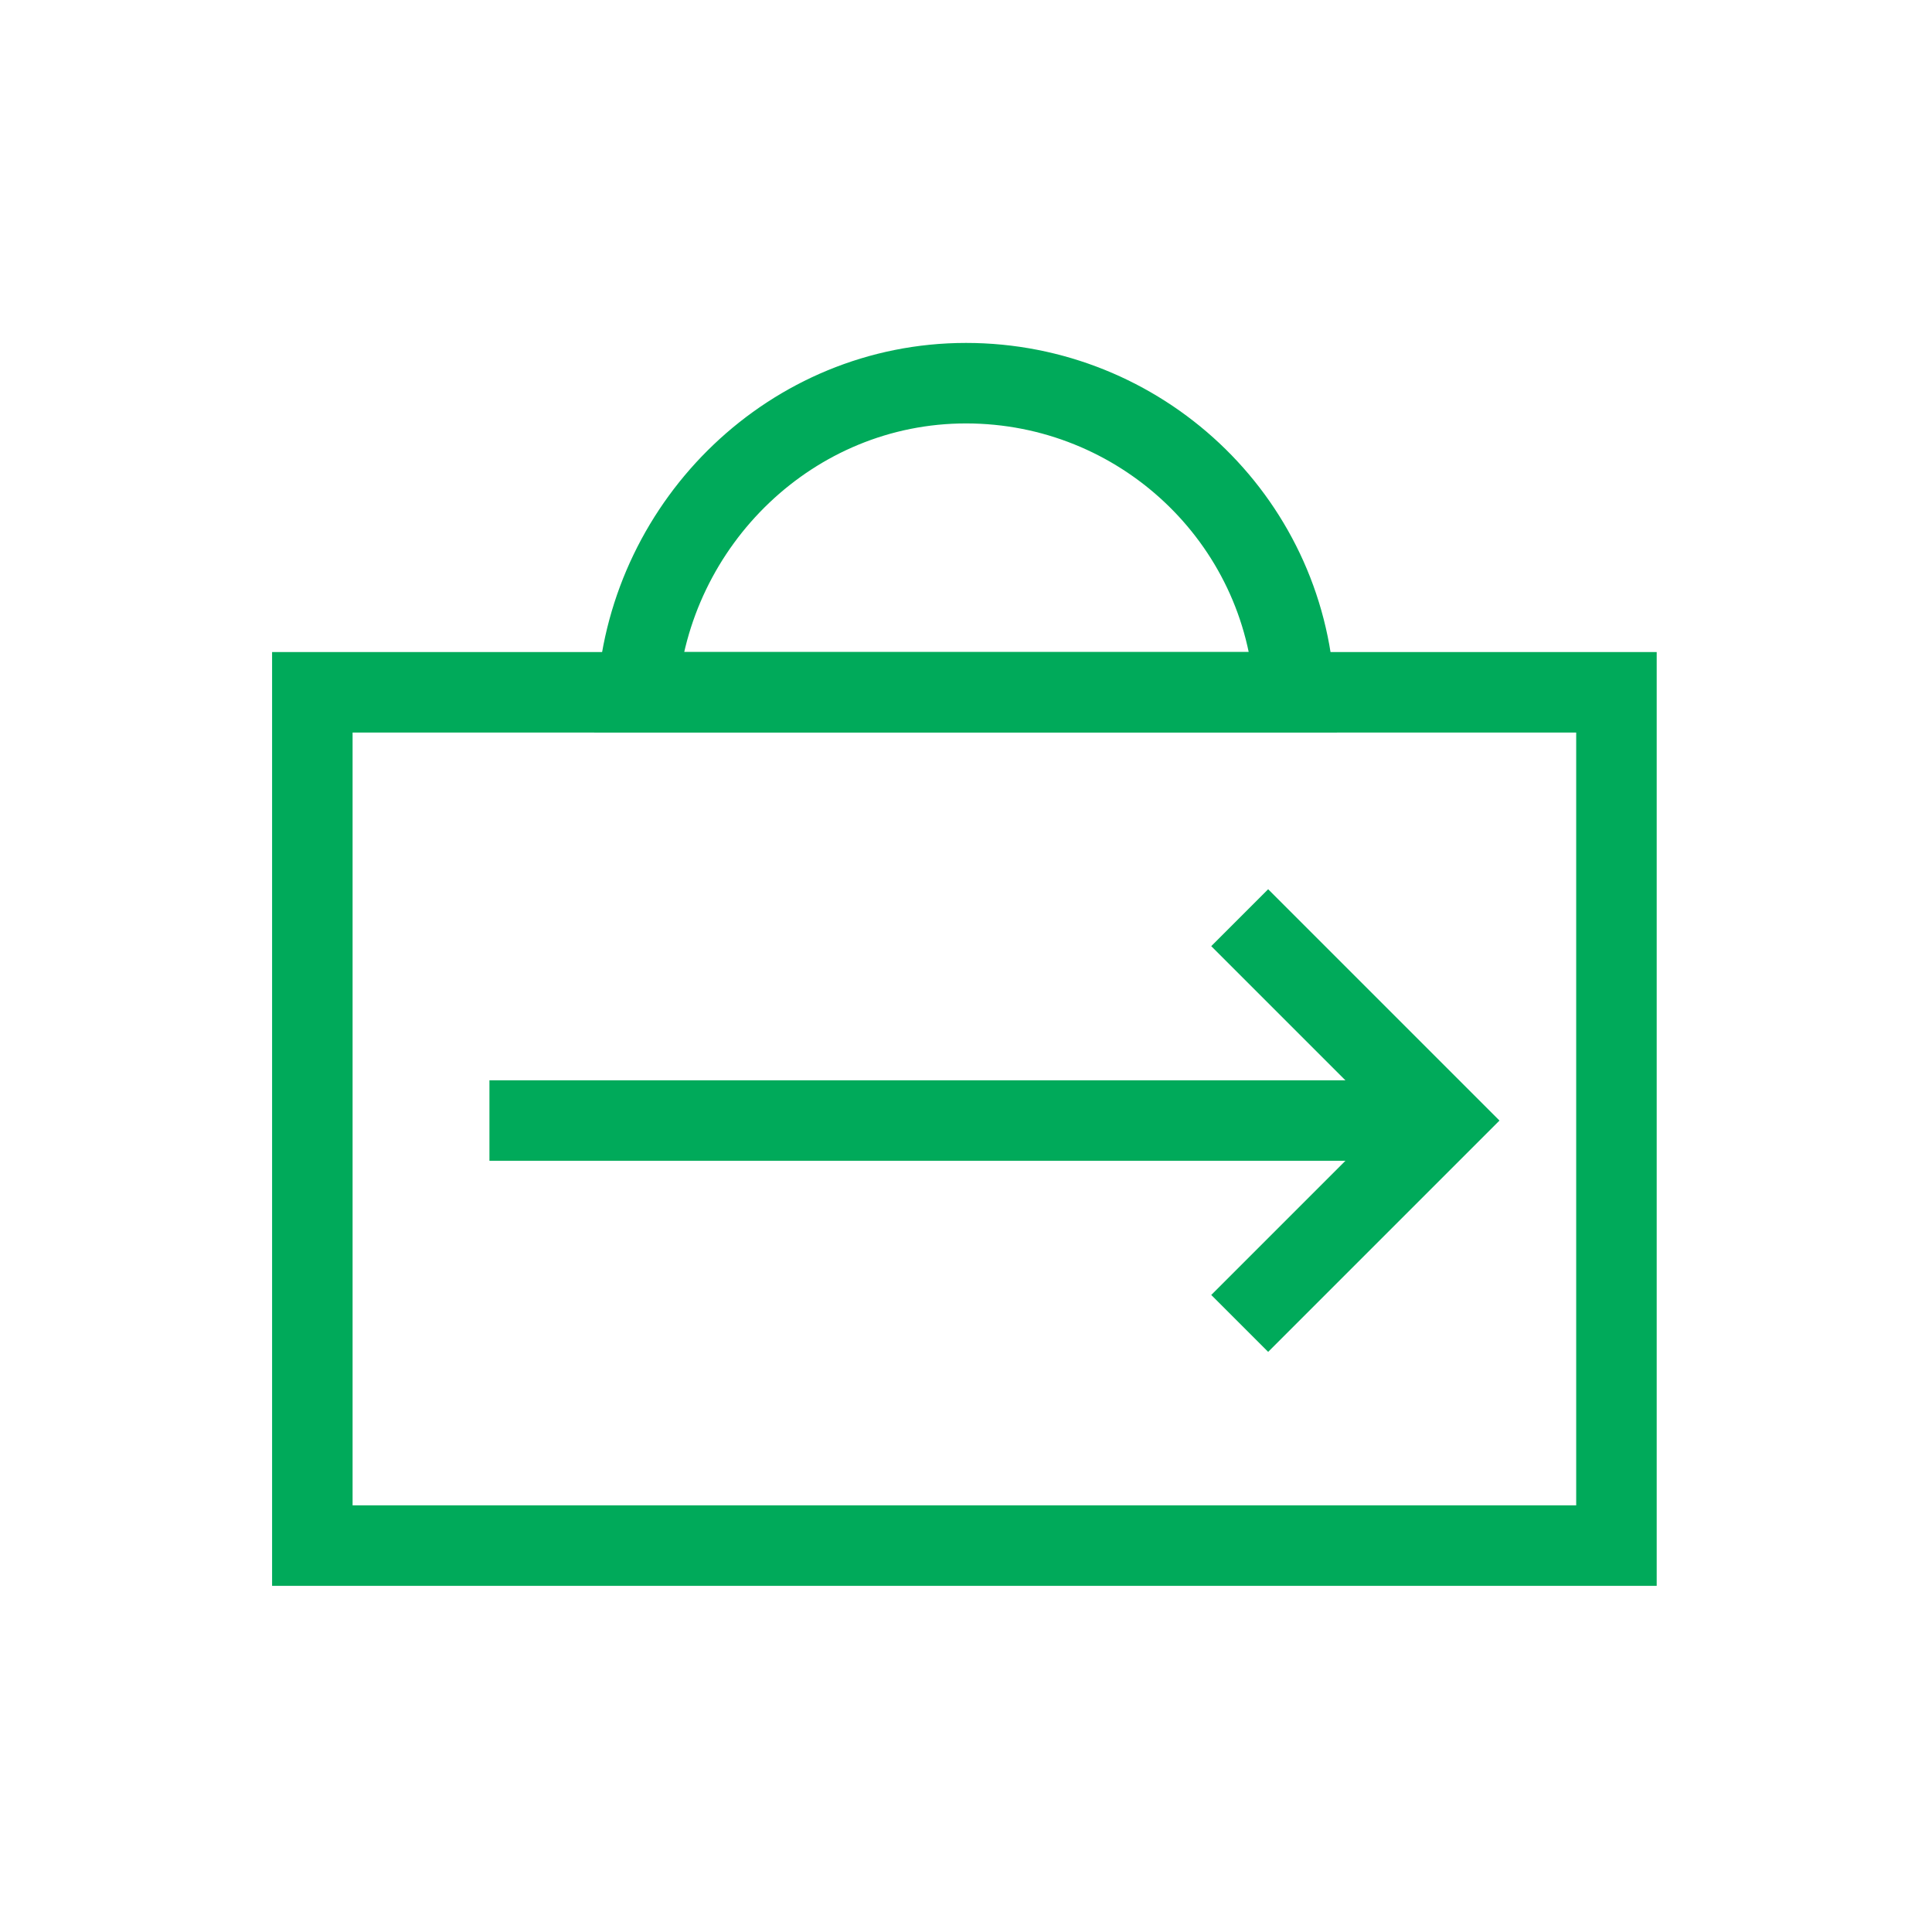
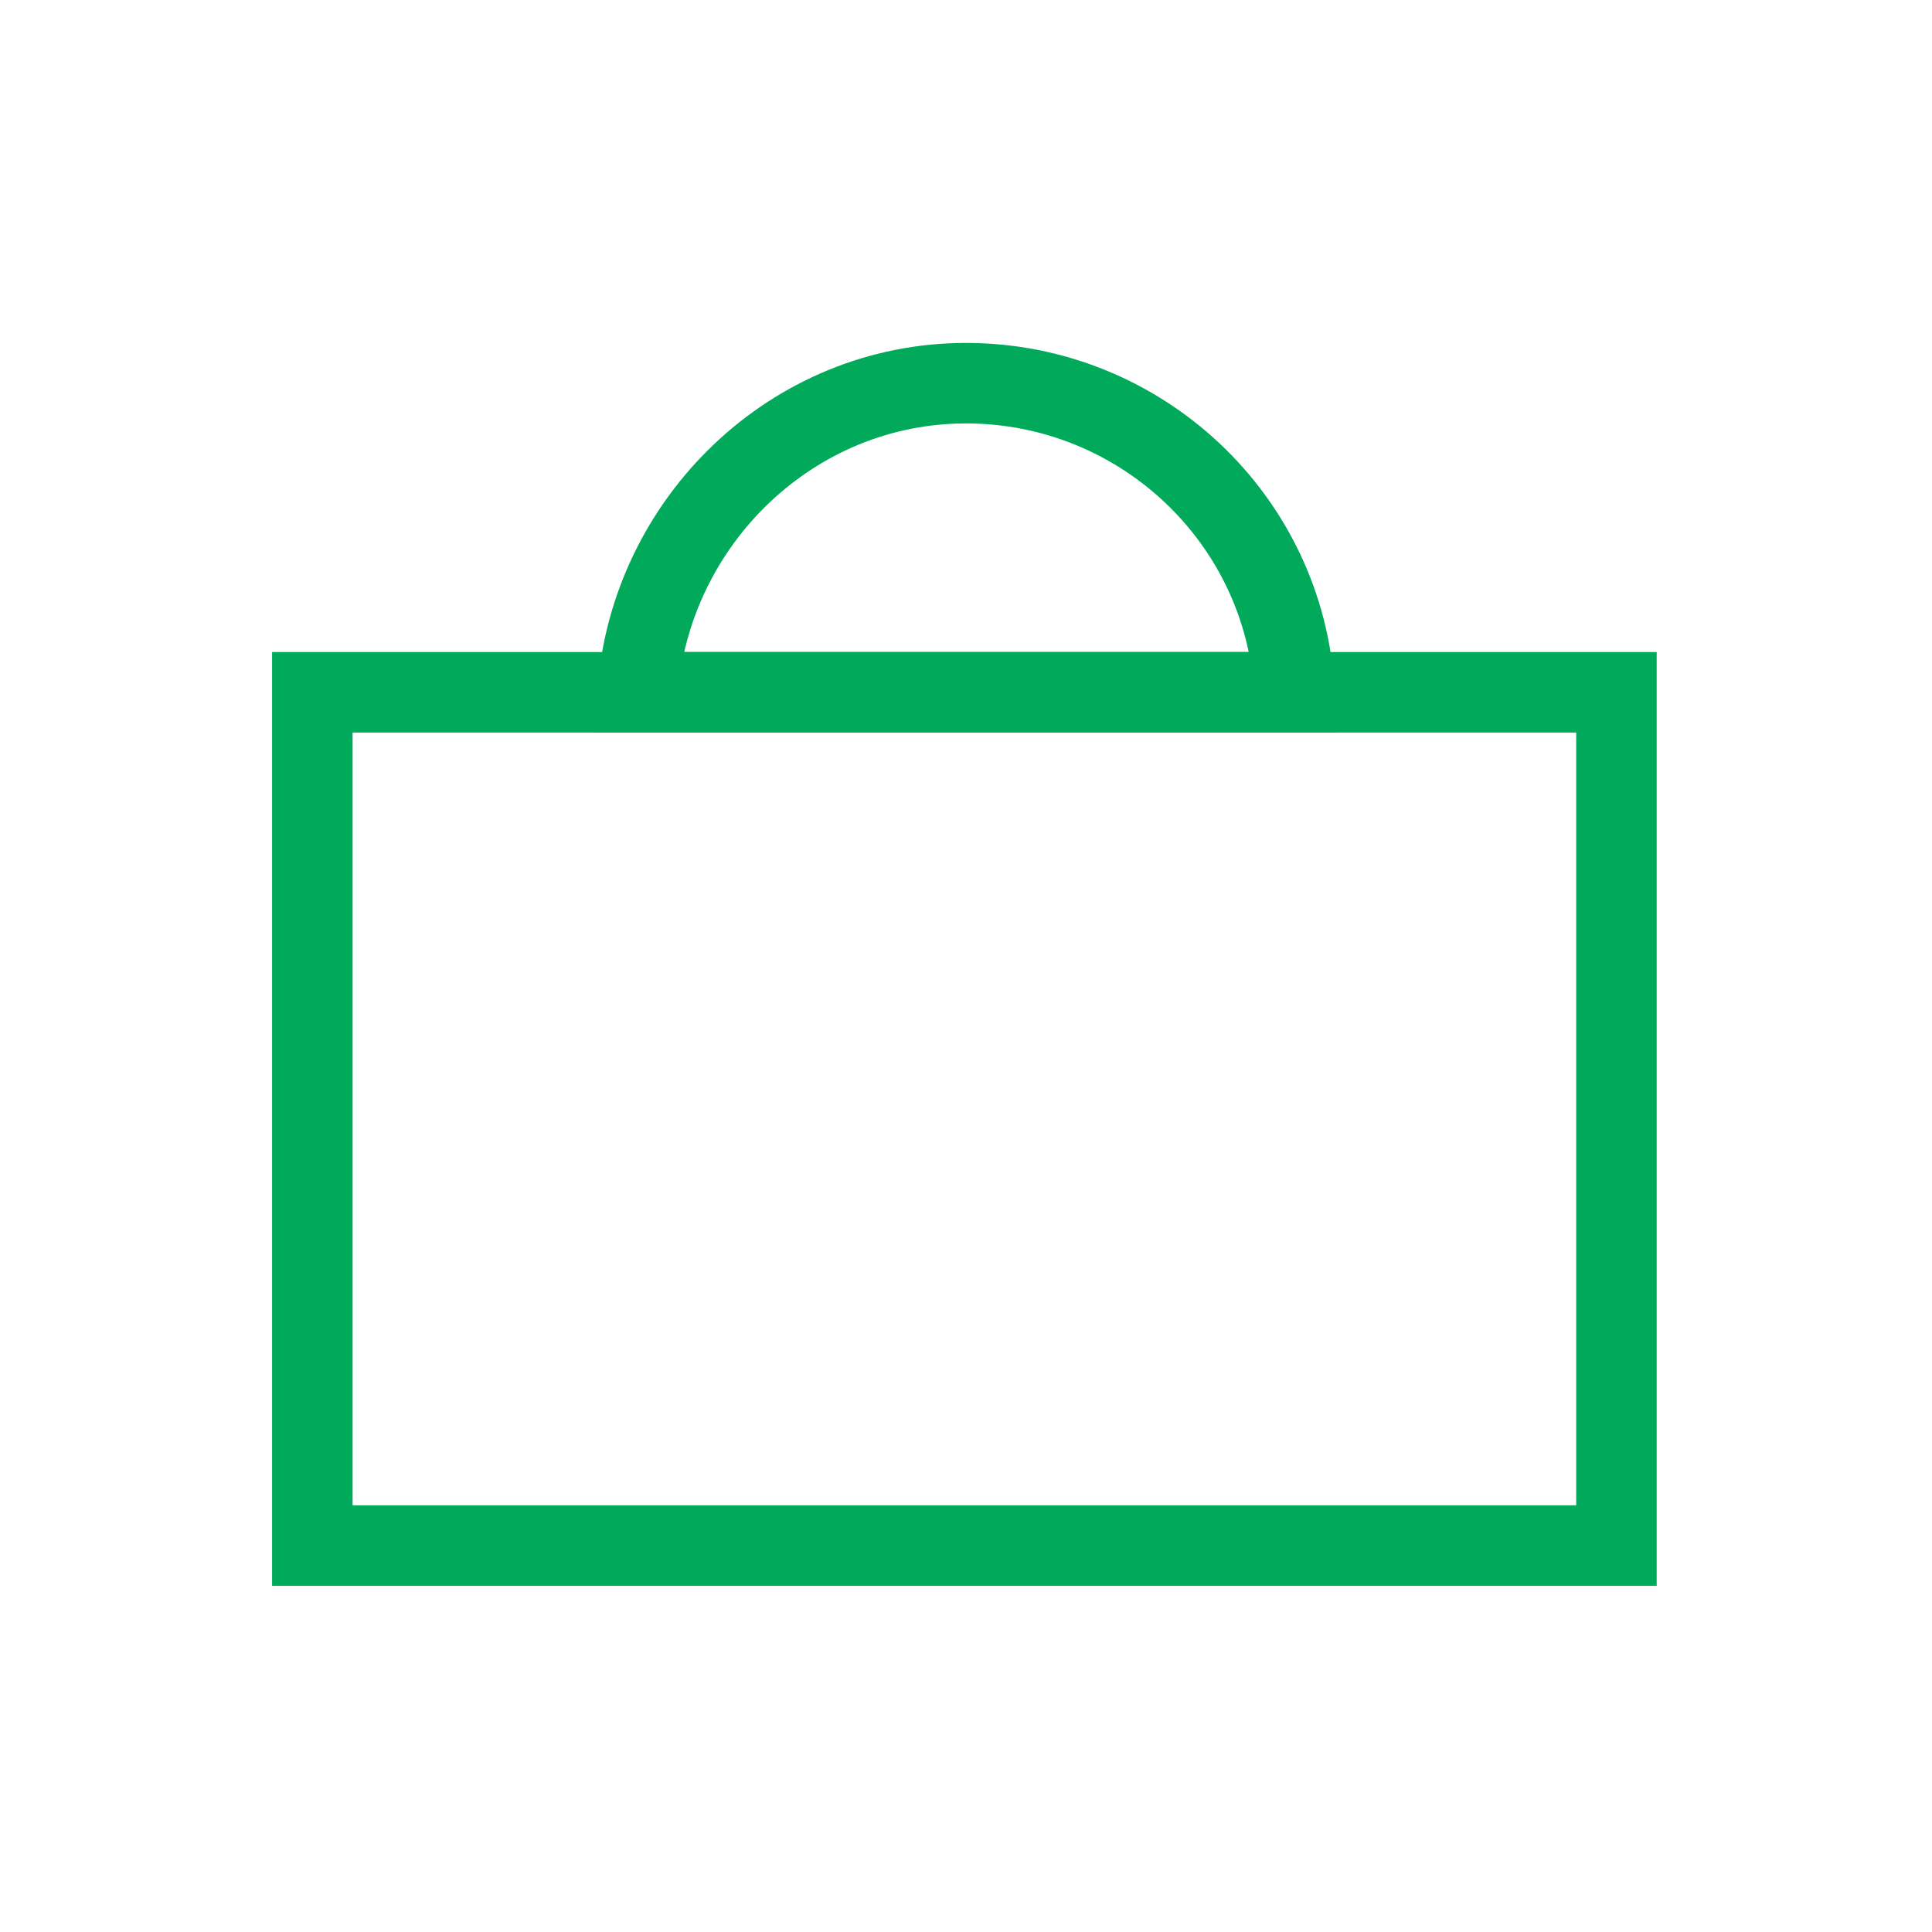
<svg xmlns="http://www.w3.org/2000/svg" version="1.1" id="Ebene_1" x="0px" y="0px" viewBox="0 0 60 60" style="enable-background:new 0 0 60 60;" xml:space="preserve">
  <style type="text/css">
	.st0{fill:none;stroke:#00AA5A;stroke-width:2.5;}
</style>
  <desc>Created with Sketch.</desc>
  <g>
    <g>
-       <path id="Path_8_" class="st0" d="M15.2,34.8h29.7" />
-       <path id="Path_7_" class="st0" d="M38.5,41.1l6.3-6.3l-6.3-6.3" />
-     </g>
+       </g>
    <path id="Path_6_" class="st0" d="M40.2,21.5c-0.3-5.4-4.8-9.6-10.2-9.6s-9.8,4.3-10.2,9.6H40.2z" />
    <rect id="Rectangle_2_" x="9.7" y="21.5" class="st0" width="40.5" height="26.5" />
  </g>
</svg>